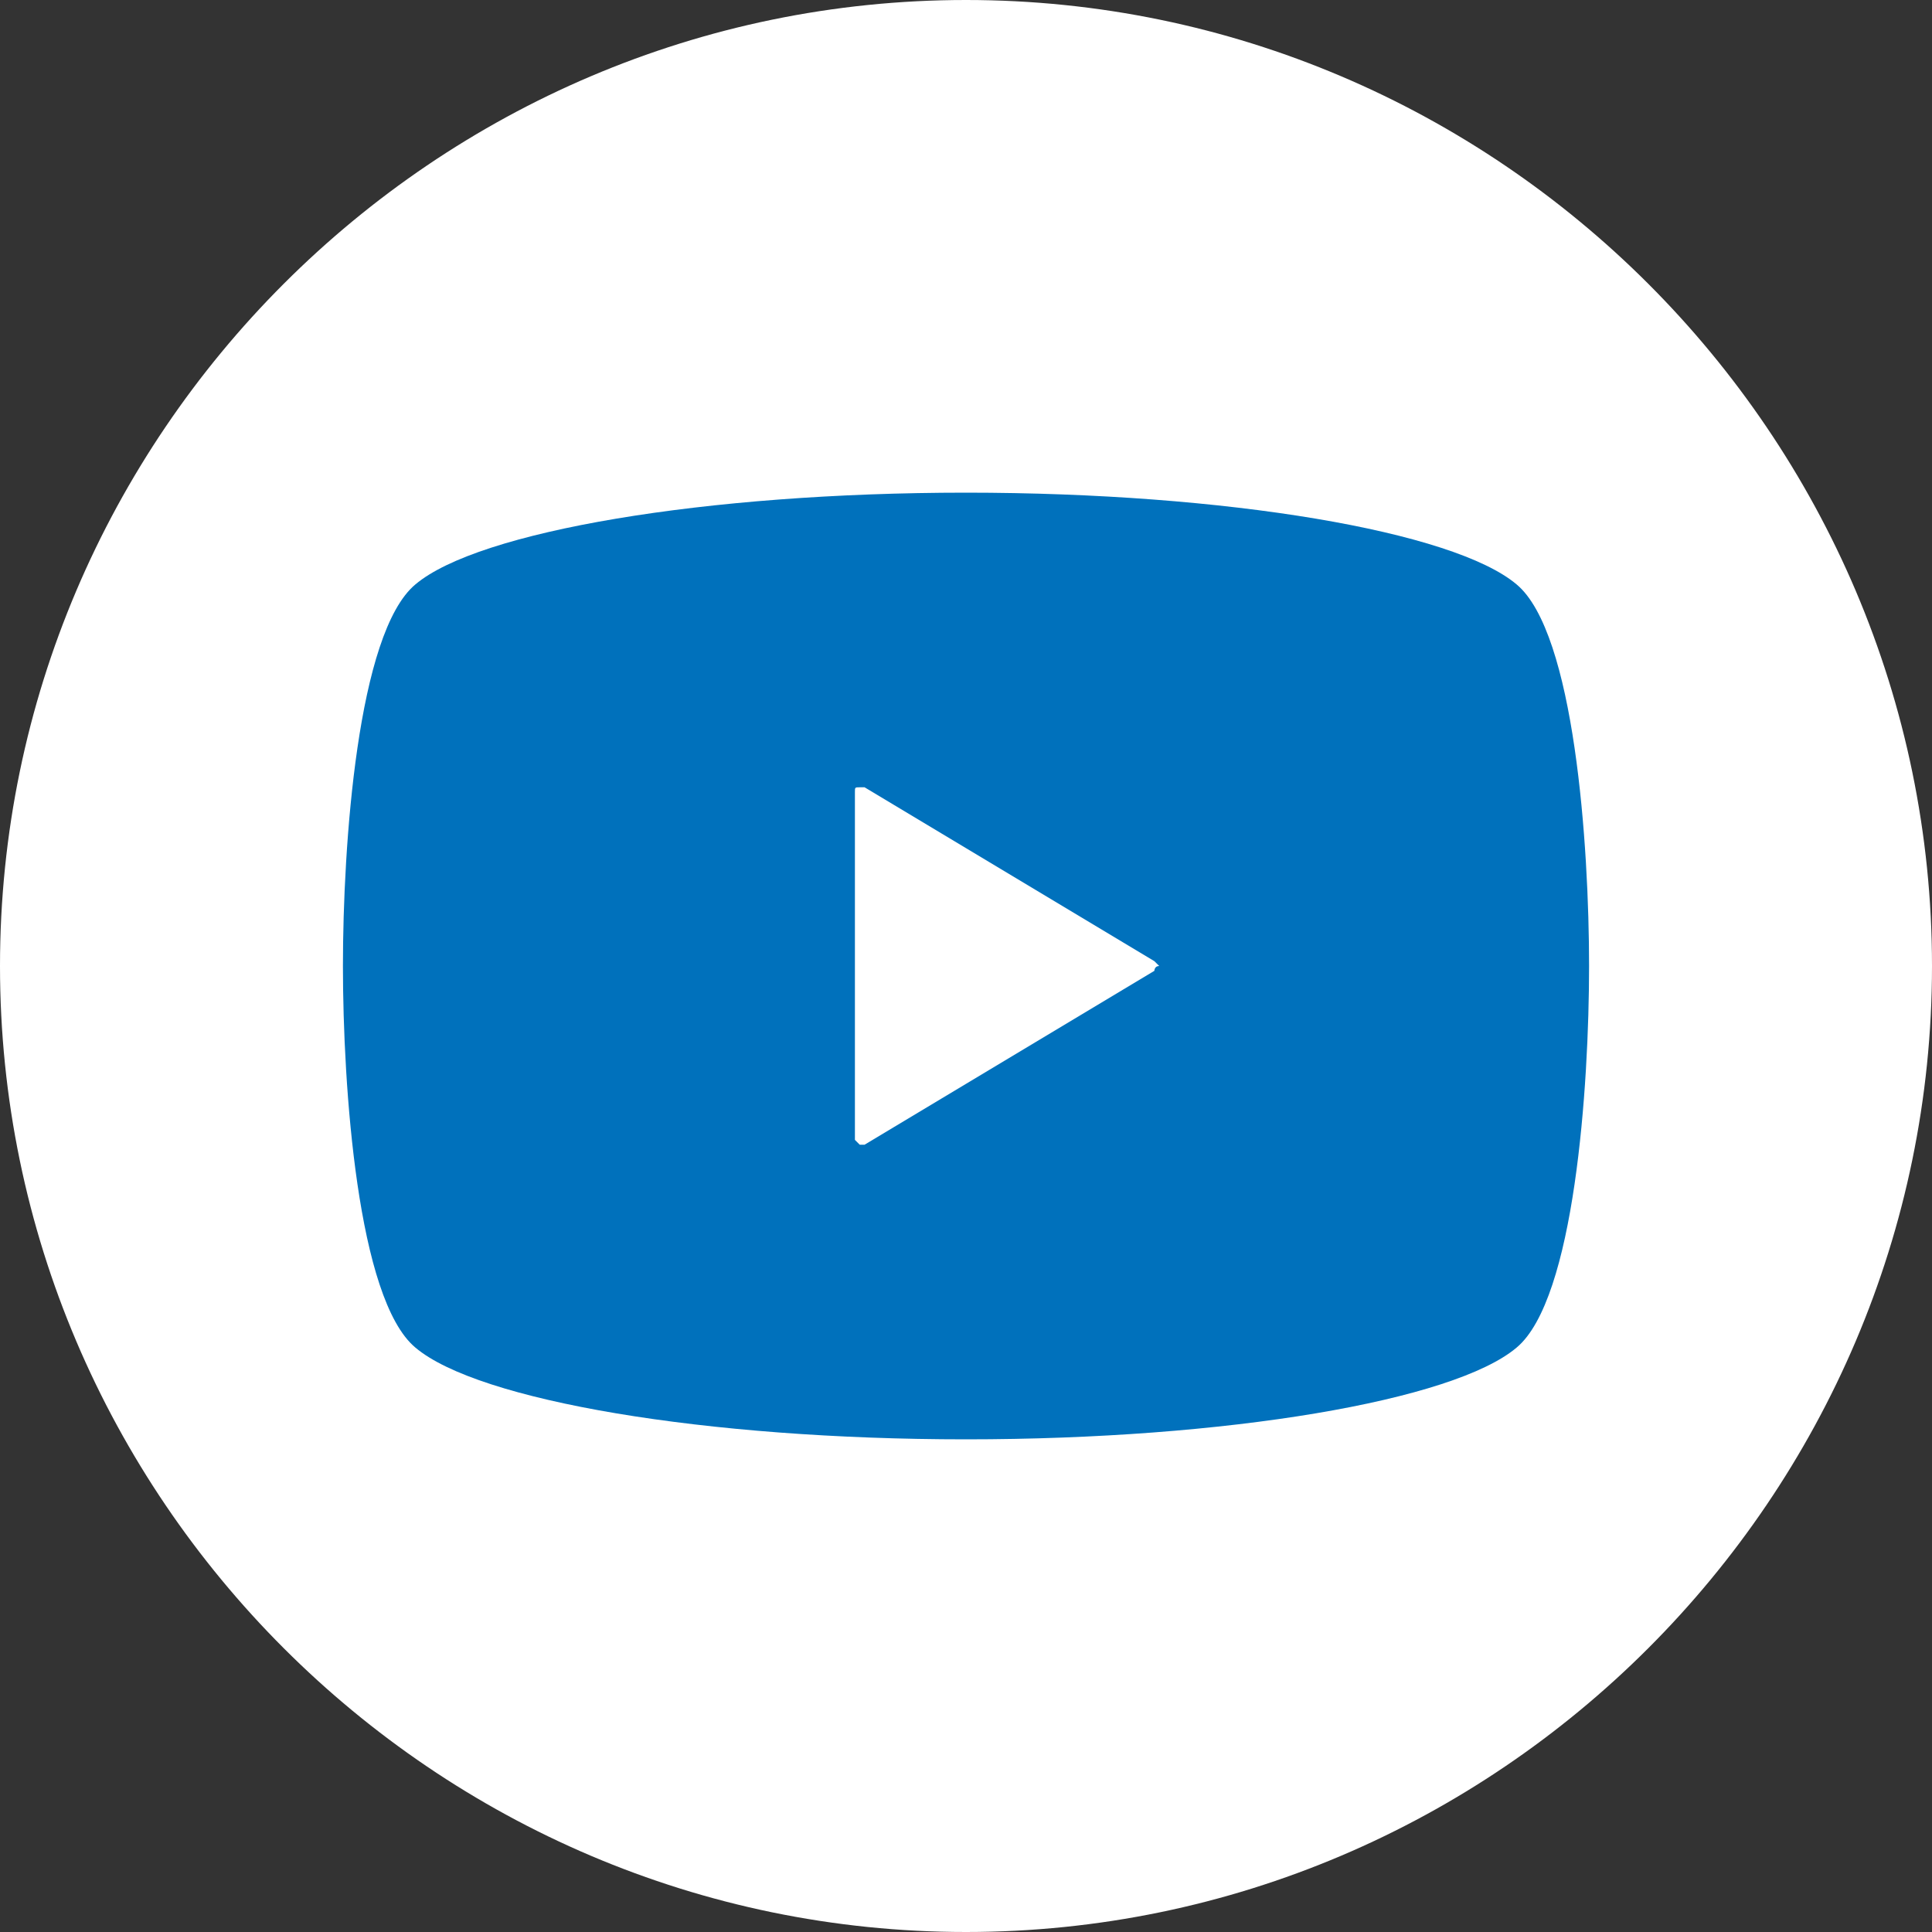
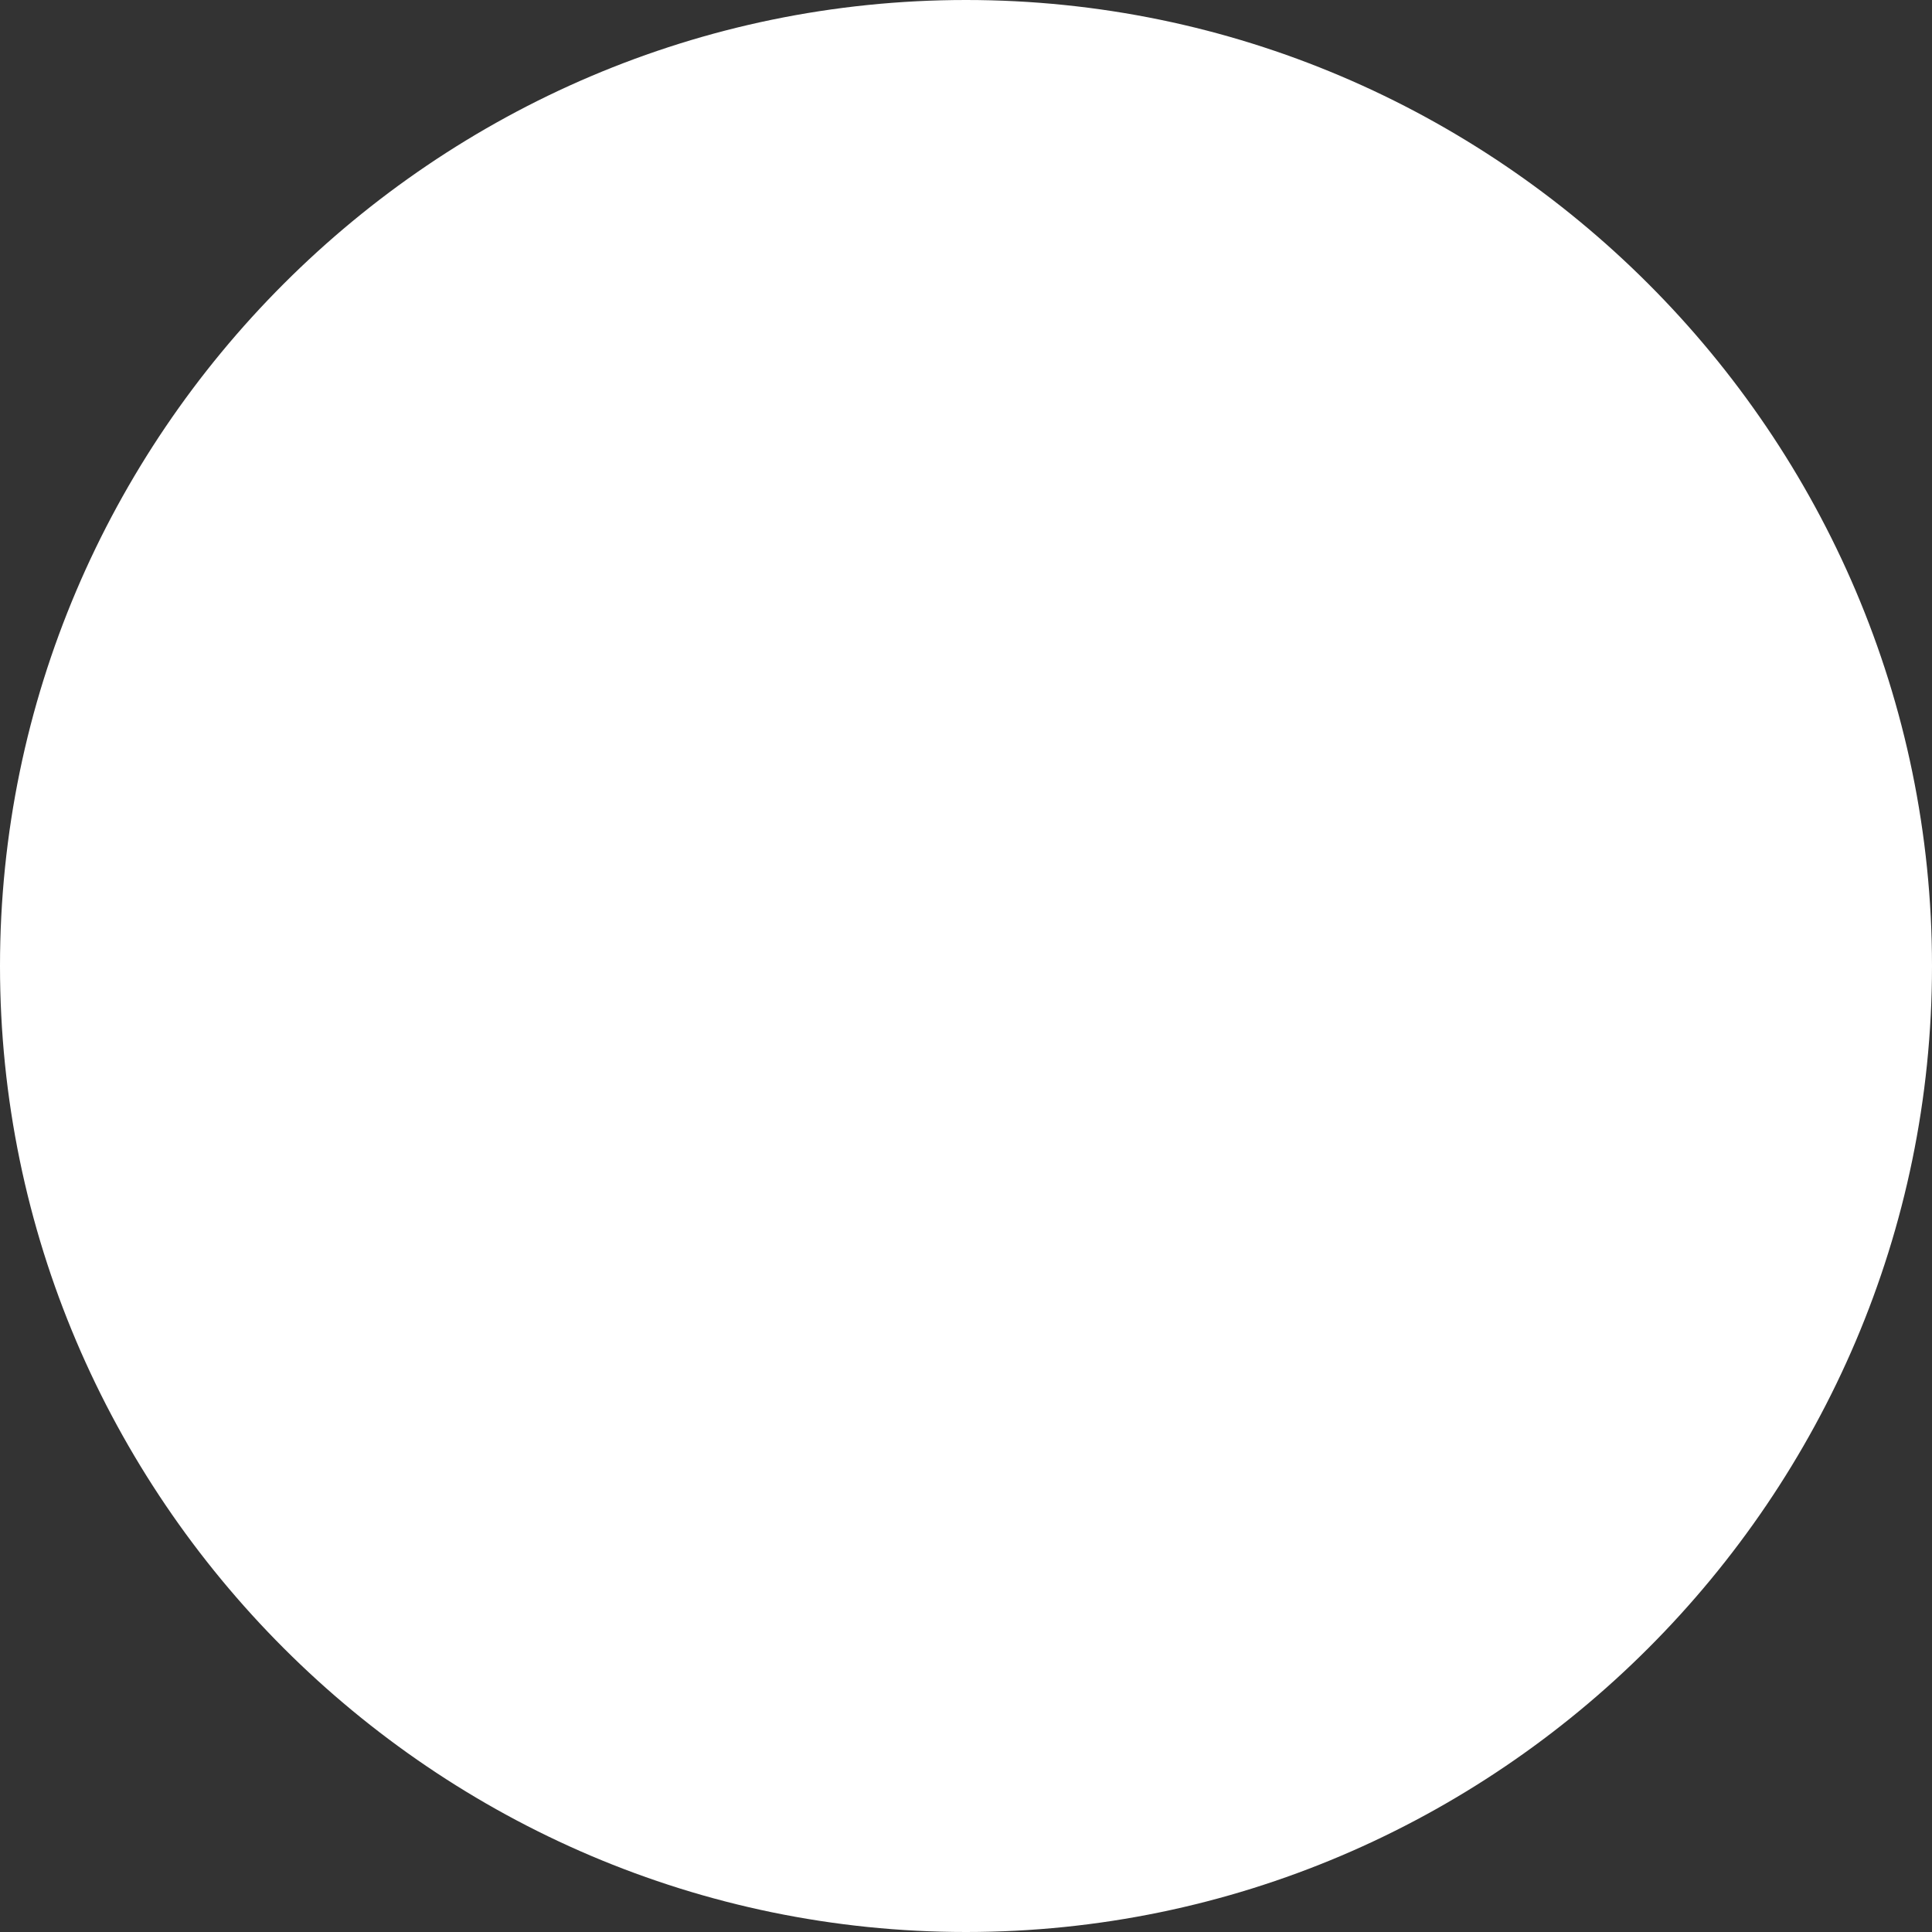
<svg xmlns="http://www.w3.org/2000/svg" version="1.1" id="レイヤー_1" x="0px" y="0px" viewBox="0 0 40 40" style="enable-background:new 0 0 40 40;" xml:space="preserve">
  <rect x="0" y="0" width="40" height="40" fill="#333333" stroke="none" />
  <style type="text/css">
	.st0{fill:#FFFFFF;}
	.st1{fill:#0071BC;}
</style>
  <g>
    <path class="st0" d="M20,40L20,40C9,40,0,31,0,20v0C0,9,9,0,20,0h0c11,0,20,9,20,20v0C40,31,31,40,20,40z" />
    <g>
-       <path class="st1" d="M31.4,12.1c-1.3-1.1-6-1.9-11.4-1.9S9.9,11,8.6,12.1c-1.2,1-1.5,5.4-1.5,7.9s0.3,6.9,1.5,7.9    c1.3,1.1,6,1.9,11.4,1.9s10.1-0.8,11.4-1.9c1.2-1,1.5-5.4,1.5-7.9S32.6,13.1,31.4,12.1z M23.9,20.1l-6,3.6c0,0-0.1,0-0.1,0    c0,0-0.1-0.1-0.1-0.1V20v-3.6c0-0.1,0-0.1,0.1-0.1s0.1,0,0.1,0l6,3.6c0,0,0.1,0.1,0.1,0.1C23.9,20,23.9,20.1,23.9,20.1z" />
-     </g>
+       </g>
  </g>
</svg>